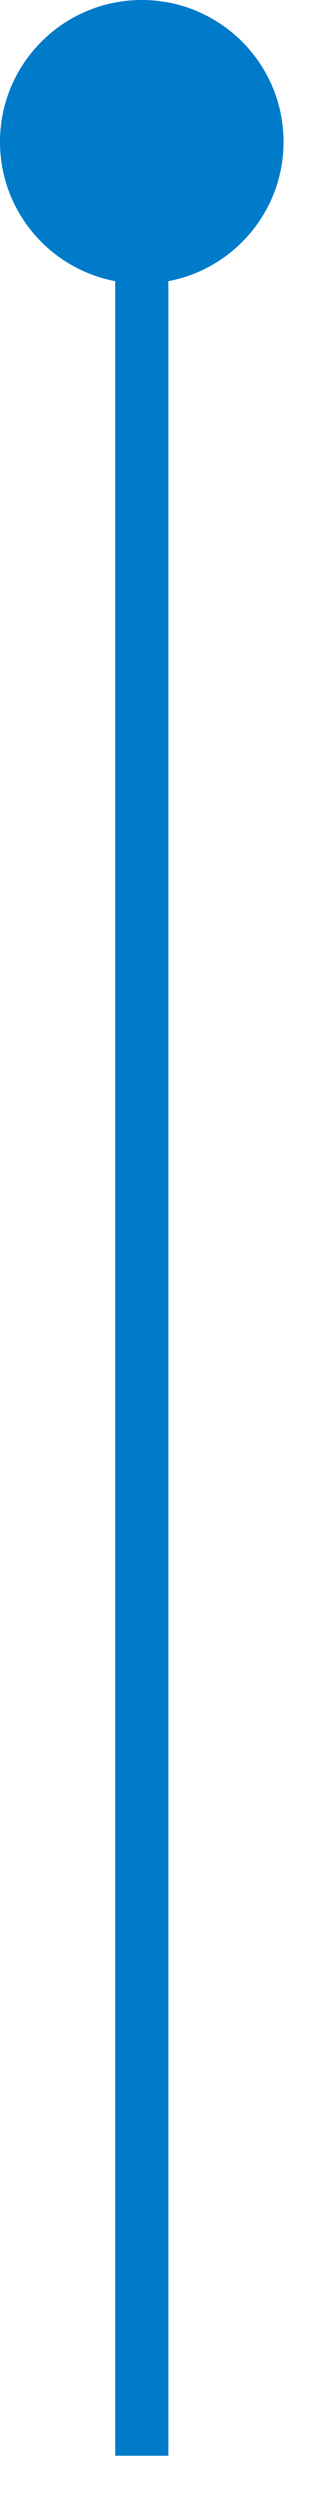
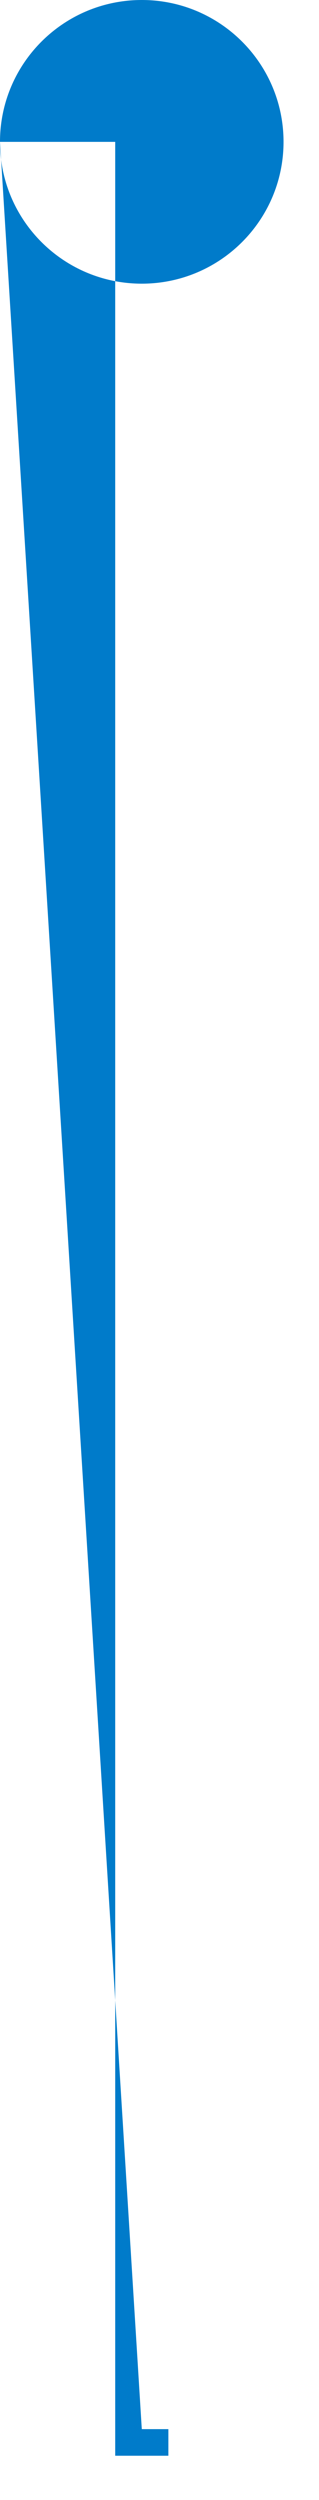
<svg xmlns="http://www.w3.org/2000/svg" width="6" height="47" viewBox="0 0 6 47" fill="none">
-   <path d="M2.167 45.667V46.167H3.167V45.667H2.667H2.167ZM2.03451e-05 2.667C2.03451e-05 4.139 1.194 5.333 2.667 5.333C4.139 5.333 5.333 4.139 5.333 2.667C5.333 1.194 4.139 2.03451e-05 2.667 2.03451e-05C1.194 2.03451e-05 2.03451e-05 1.194 2.03451e-05 2.667ZM2.667 45.667H3.167V2.667H2.667H2.167V45.667H2.667Z" fill="#007BCA" />
+   <path d="M2.167 45.667V46.167H3.167V45.667H2.667H2.167ZM2.03451e-05 2.667C2.03451e-05 4.139 1.194 5.333 2.667 5.333C4.139 5.333 5.333 4.139 5.333 2.667C5.333 1.194 4.139 2.03451e-05 2.667 2.03451e-05C1.194 2.03451e-05 2.03451e-05 1.194 2.03451e-05 2.667ZH3.167V2.667H2.667H2.167V45.667H2.667Z" fill="#007BCA" />
</svg>